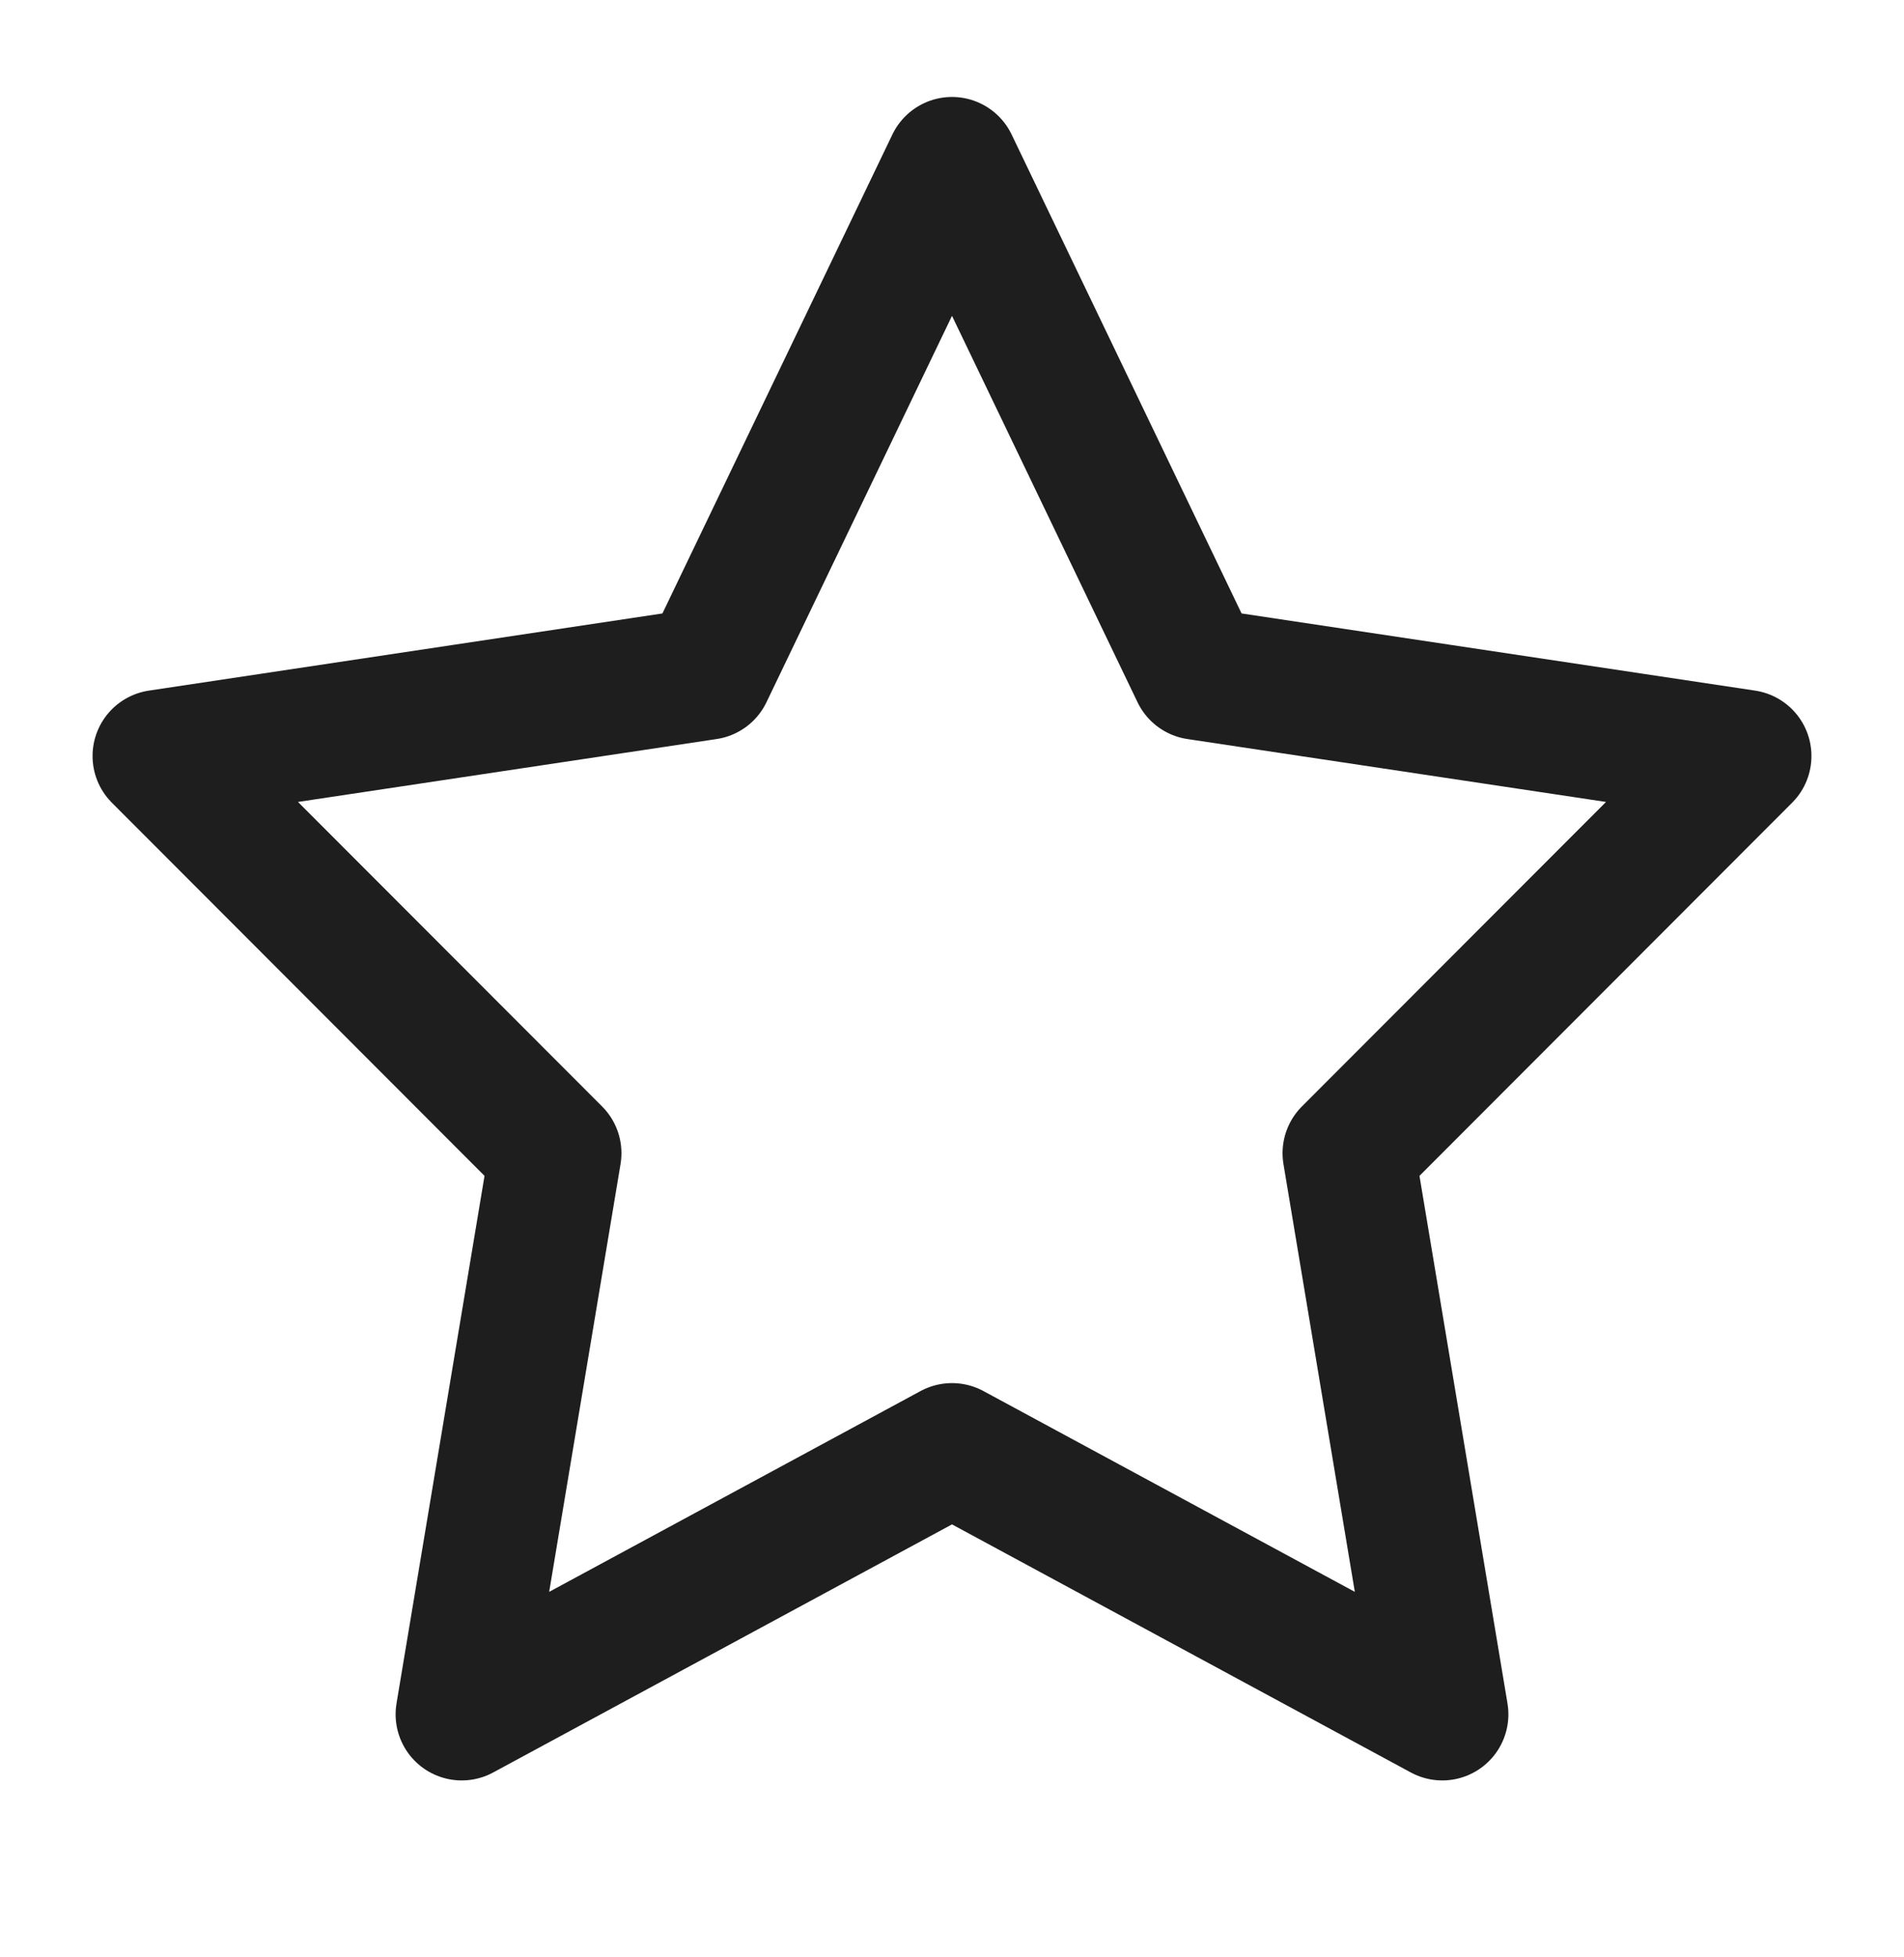
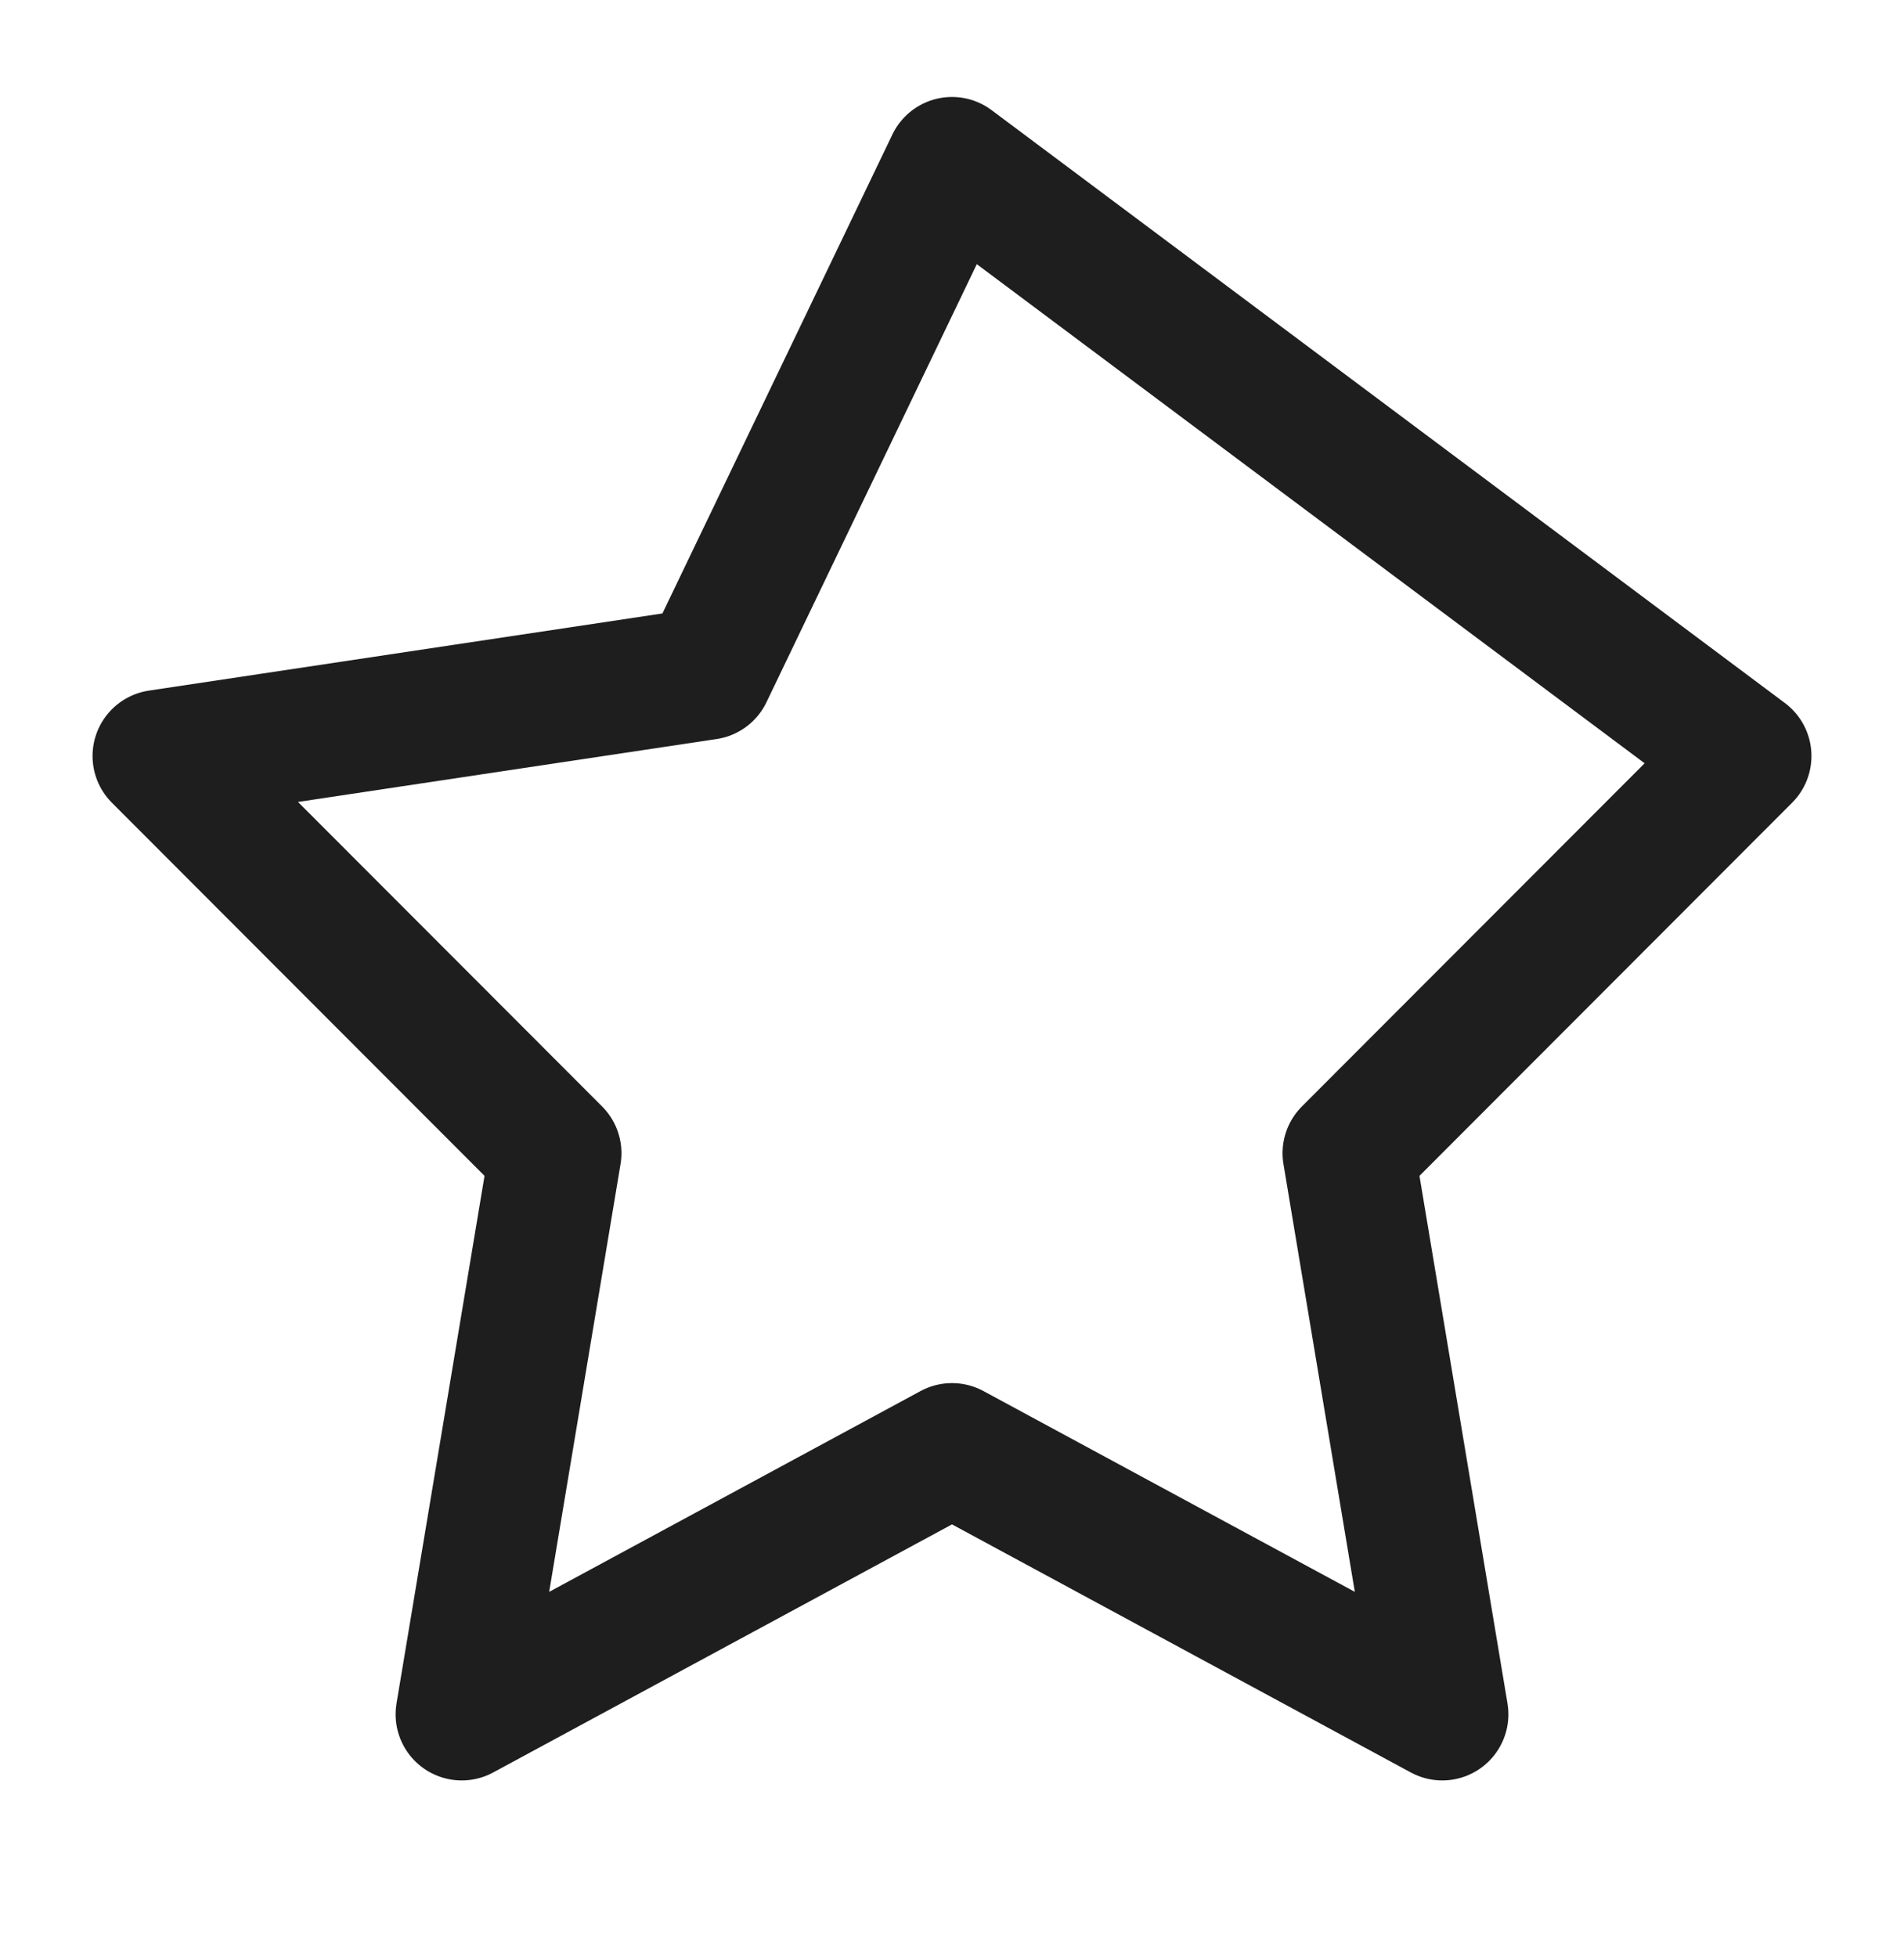
<svg xmlns="http://www.w3.org/2000/svg" fill="none" viewBox="0 0 36 37" height="37" width="36">
-   <path stroke-linejoin="round" stroke-linecap="round" stroke-width="2.5" stroke="#1E1E1E" d="M18 3.083L22.635 12.734L33 14.291L25.5 21.799L27.27 32.406L18 27.395L8.73 32.406L10.5 21.799L3 14.291L13.365 12.734L18 3.083Z" />
+   <path stroke-linejoin="round" stroke-linecap="round" stroke-width="2.5" stroke="#1E1E1E" d="M18 3.083L33 14.291L25.5 21.799L27.27 32.406L18 27.395L8.73 32.406L10.5 21.799L3 14.291L13.365 12.734L18 3.083Z" />
</svg>